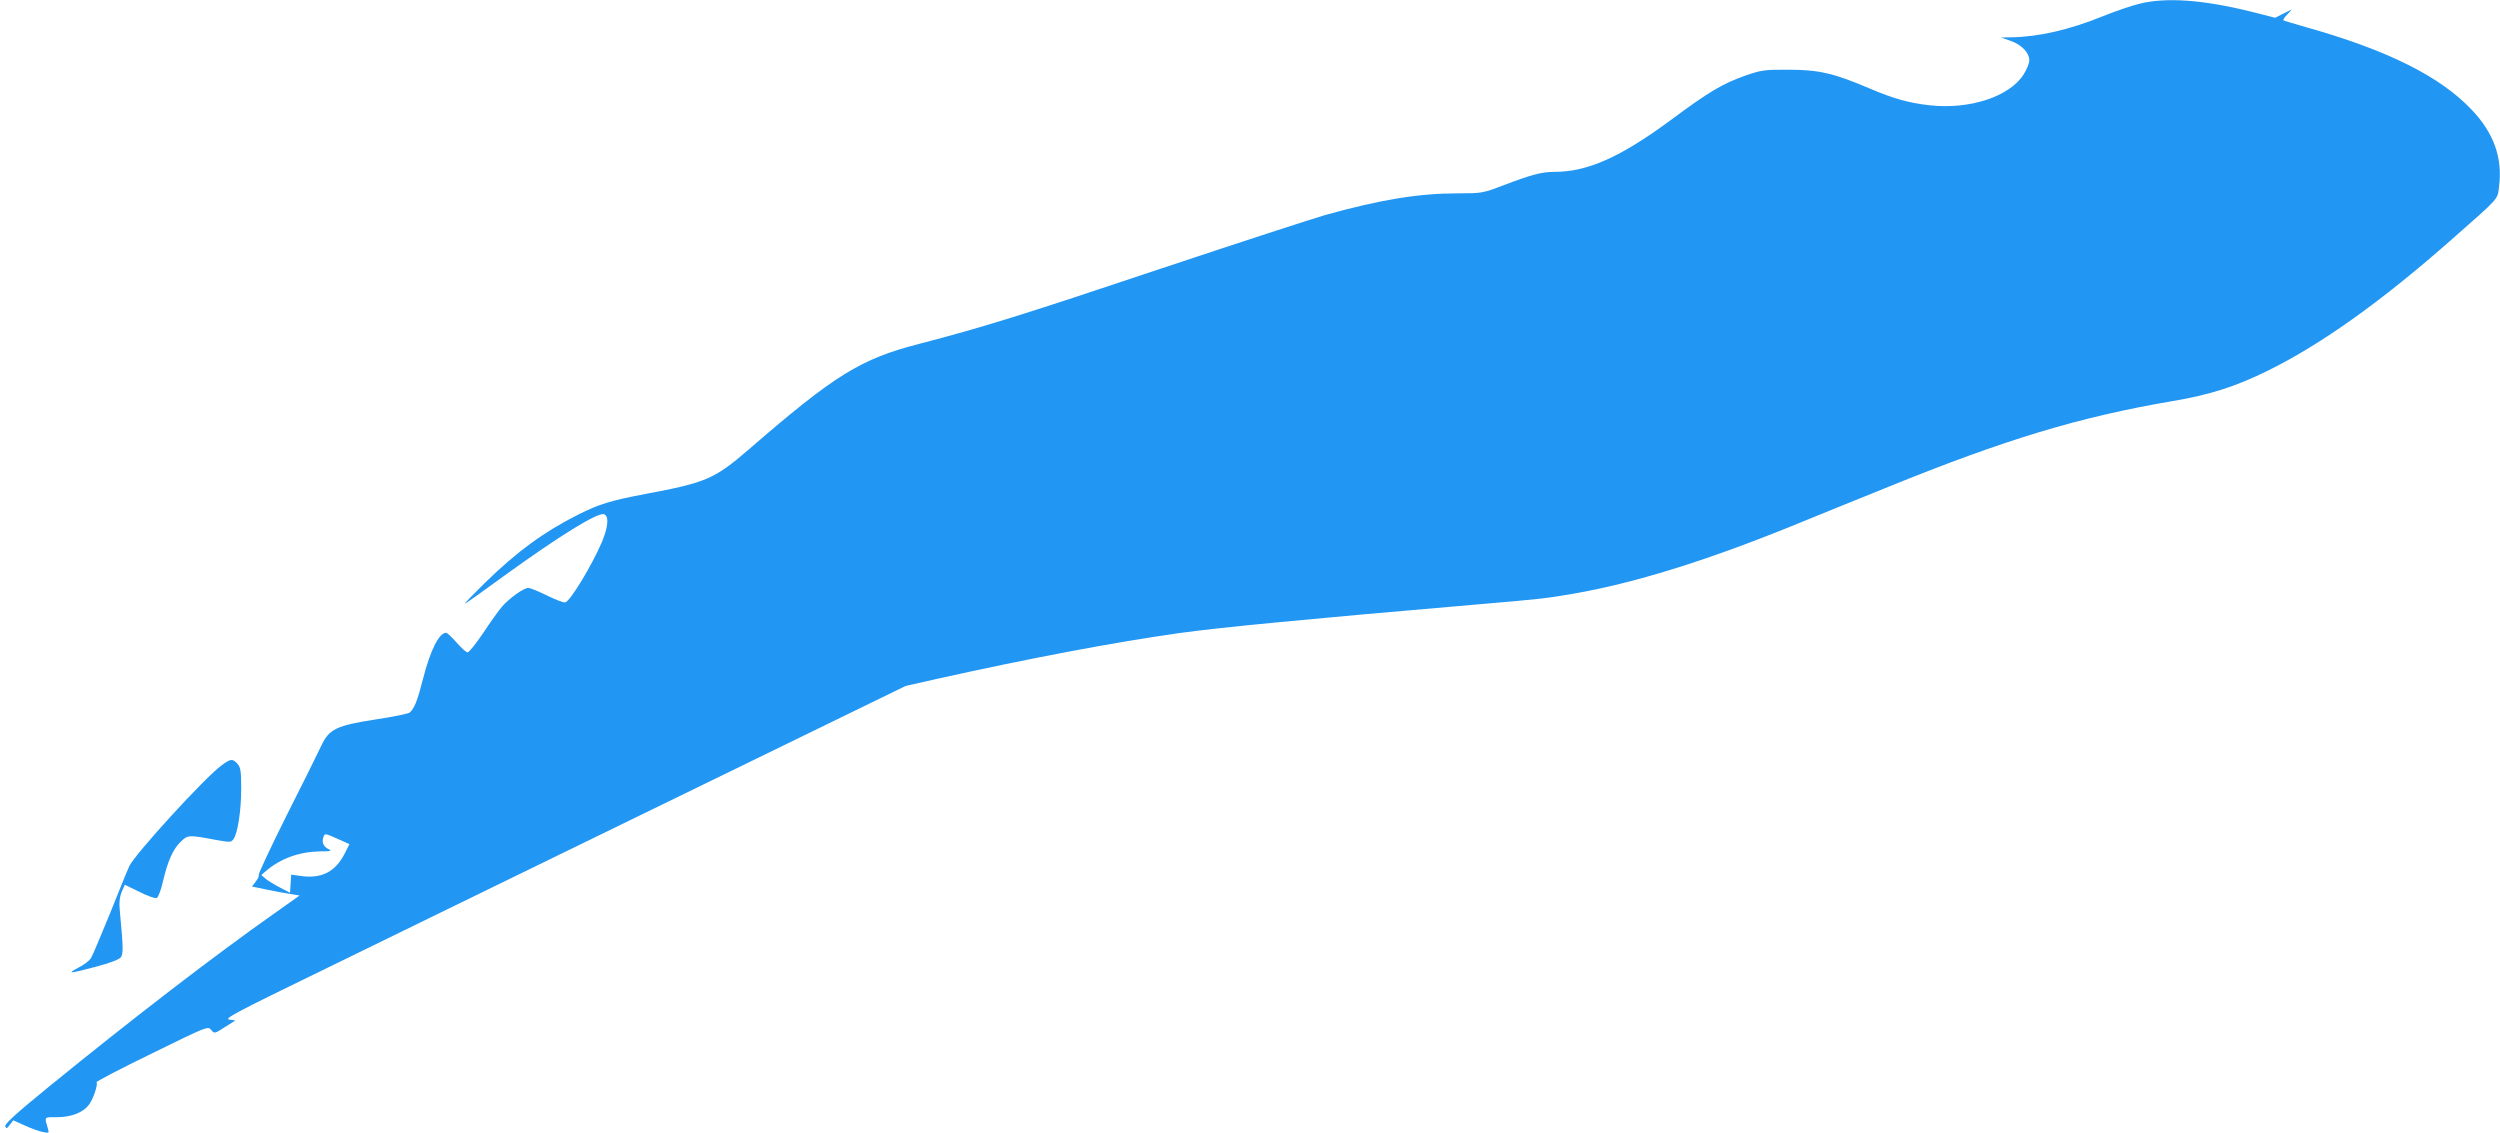
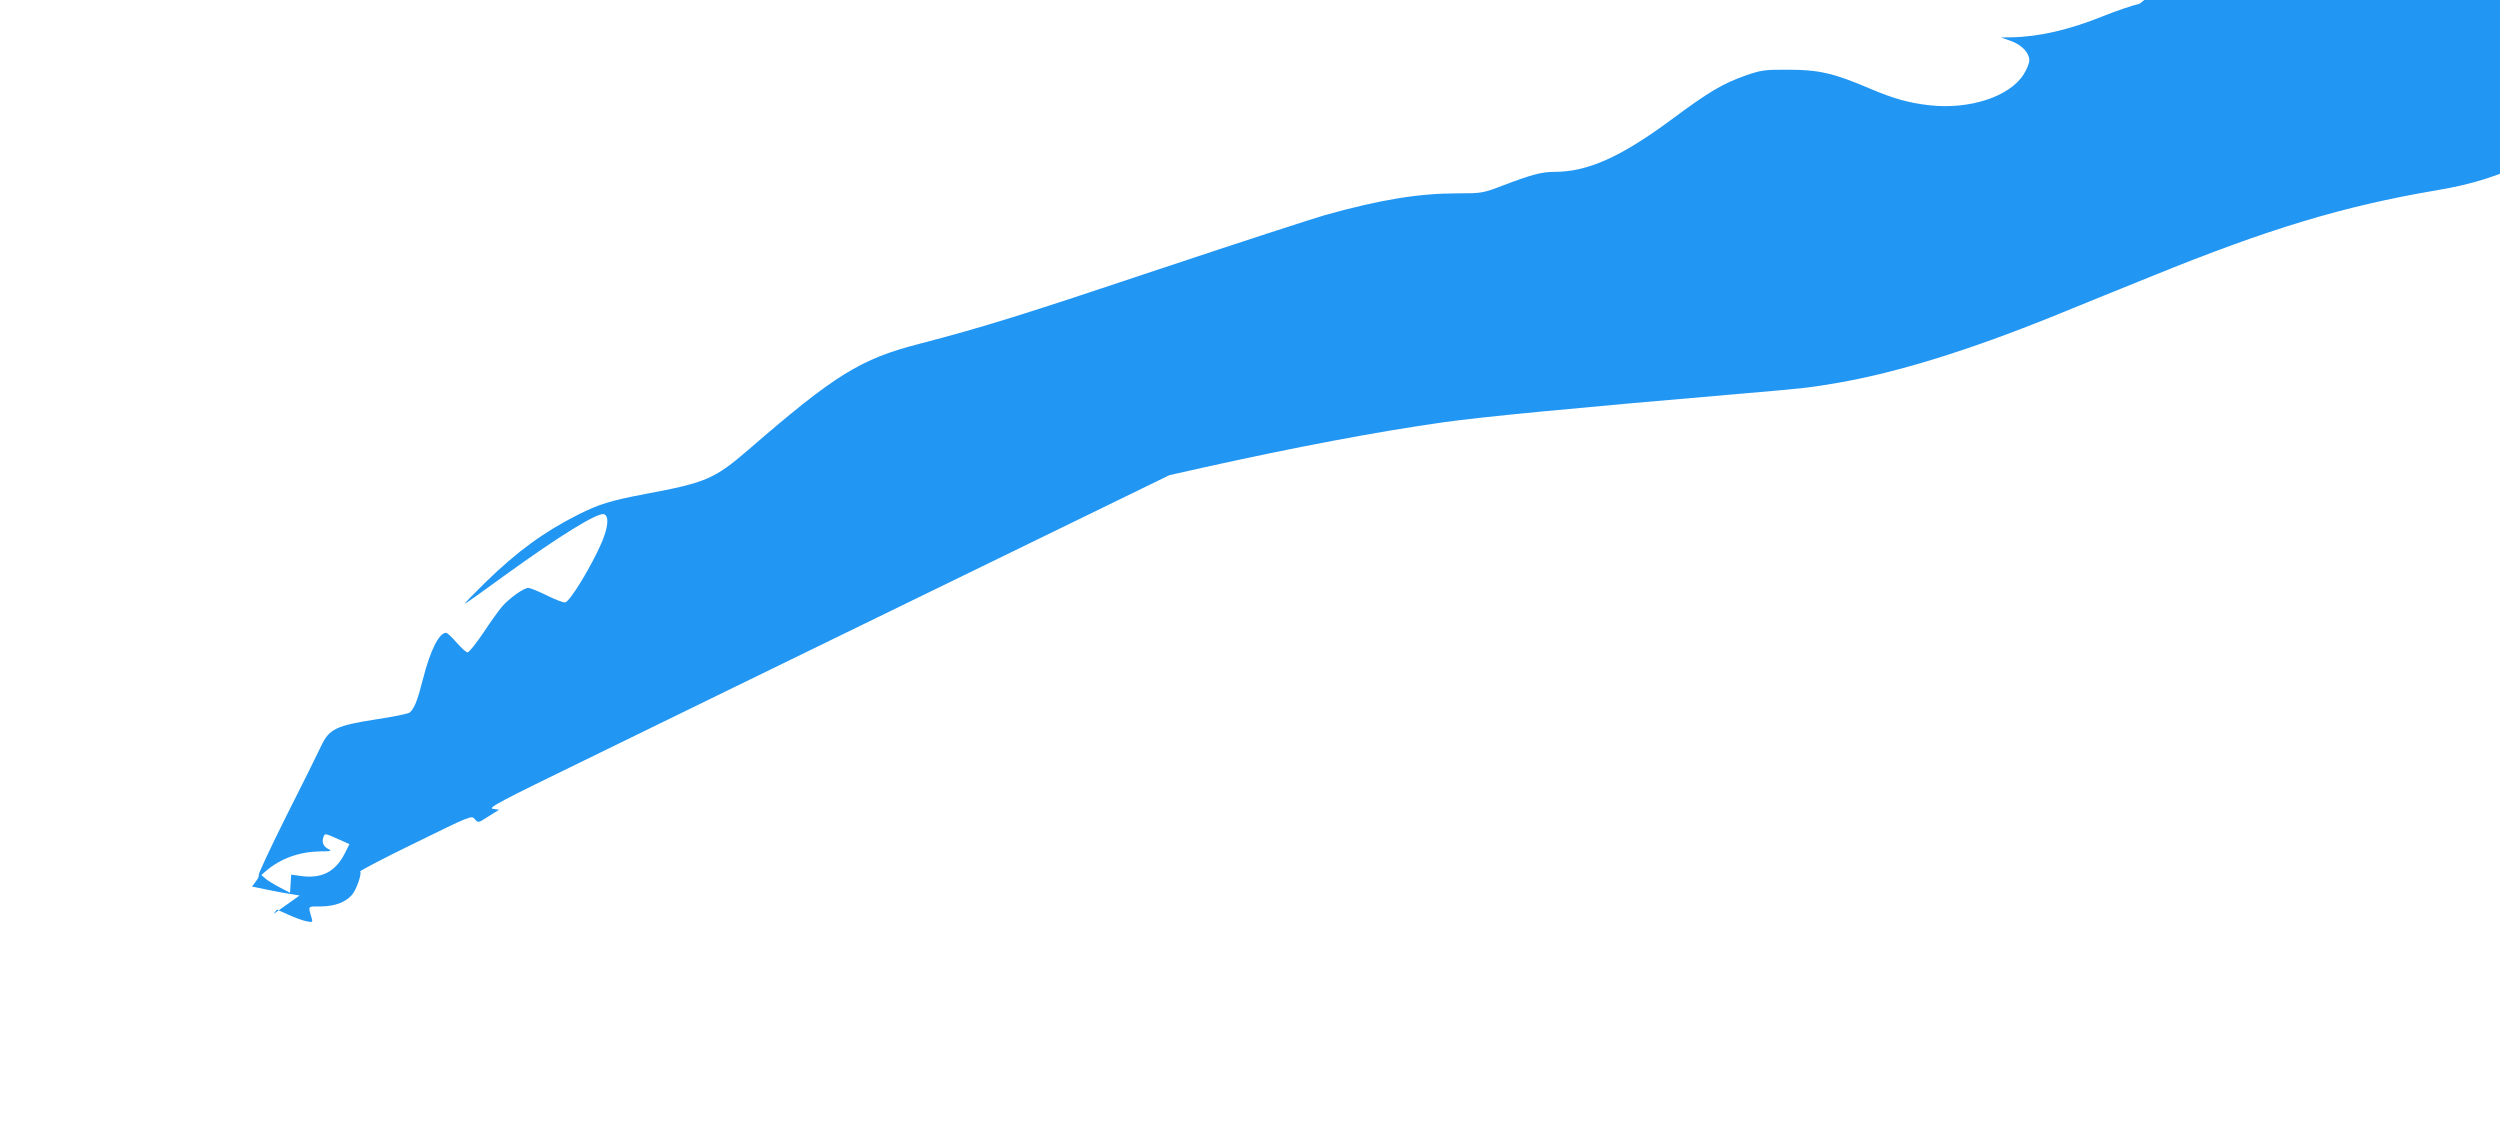
<svg xmlns="http://www.w3.org/2000/svg" version="1.0" width="1280pt" height="580pt" viewBox="0 0 1280 580" preserveAspectRatio="xMidYMid meet">
  <g transform="translate(0,580) scale(0.1,-0.1)" fill="#2196f3" stroke="none">
-     <path d="M10955 5781 c-39 -9 -123 -38 -188 -64 -170 -69 -329 -106 -470 -108 l-52 -1 49 -17 c57 -20 96 -61 96 -100 0 -15 -13 -47 -29 -72 -72 -114 -277 -181 -482 -158 -107 12 -185 34 -309 87 -178 76 -257 95 -410 95 -125 1 -142 -2 -221 -29 -119 -42 -190 -84 -385 -229 -256 -189 -425 -265 -596 -265 -65 0 -120 -15 -261 -69 -105 -40 -110 -41 -235 -41 -198 0 -394 -32 -677 -111 -60 -17 -438 -140 -840 -274 -711 -238 -910 -300 -1240 -386 -299 -77 -430 -158 -870 -539 -177 -153 -220 -171 -530 -229 -179 -34 -237 -52 -343 -105 -177 -89 -315 -190 -477 -348 -60 -59 -107 -107 -104 -108 4 0 94 64 202 143 279 202 479 326 510 314 26 -10 21 -65 -12 -144 -51 -118 -158 -296 -186 -307 -8 -3 -50 13 -94 35 -43 21 -87 39 -96 39 -23 0 -96 -52 -134 -95 -17 -20 -61 -81 -97 -136 -37 -54 -72 -99 -80 -99 -7 0 -32 22 -56 50 -24 27 -48 50 -54 50 -36 0 -81 -89 -119 -239 -27 -107 -44 -149 -67 -169 -7 -6 -84 -22 -171 -35 -206 -32 -241 -49 -282 -135 -16 -35 -96 -196 -178 -358 -81 -162 -145 -299 -142 -303 2 -5 -4 -20 -15 -34 l-20 -26 72 -15 c40 -8 95 -19 123 -23 l49 -8 -134 -95 c-301 -212 -724 -537 -1151 -885 -167 -136 -226 -190 -222 -202 5 -13 9 -12 23 8 l18 23 60 -27 c33 -15 74 -30 92 -33 30 -6 32 -5 26 15 -19 66 -23 61 46 61 75 0 136 25 165 66 22 31 46 104 37 113 -3 3 124 70 283 147 285 140 288 141 304 121 17 -20 17 -20 70 14 l54 34 -32 5 c-27 4 39 39 471 249 275 135 1062 518 1747 852 l1246 607 164 37 c473 105 899 186 1240 234 191 27 642 71 1519 146 340 29 353 31 500 56 305 53 670 166 1105 342 143 58 370 151 505 205 598 243 977 357 1451 438 192 32 327 75 494 158 273 135 582 356 940 672 245 216 232 201 240 268 19 147 -26 274 -139 393 -161 171 -431 306 -846 423 -63 18 -117 34 -119 36 -3 2 6 16 20 30 l24 26 -43 -21 -43 -22 -122 31 c-245 61 -437 75 -572 41z m-9224 -4277 l58 -26 -24 -48 c-48 -94 -118 -130 -225 -115 l-49 7 -3 -46 -3 -47 -50 26 c-27 14 -61 34 -74 45 l-23 20 23 20 c76 65 171 99 279 101 53 0 61 2 43 11 -26 12 -36 34 -28 59 8 24 6 24 76 -7z" />
-     <path d="M1134 1881 c-85 -62 -446 -457 -472 -516 -8 -16 -52 -124 -98 -240 -47 -115 -91 -220 -99 -232 -9 -13 -37 -34 -63 -47 -61 -33 -50 -32 88 4 68 18 120 37 128 48 14 17 13 53 -4 232 -5 48 -2 75 9 103 l16 37 74 -36 c41 -21 81 -35 89 -32 8 3 22 40 32 84 25 106 51 165 91 204 37 36 40 36 184 9 68 -12 74 -12 86 4 22 30 40 147 40 258 0 91 -3 110 -19 128 -25 28 -35 27 -82 -8z" />
+     <path d="M10955 5781 c-39 -9 -123 -38 -188 -64 -170 -69 -329 -106 -470 -108 l-52 -1 49 -17 c57 -20 96 -61 96 -100 0 -15 -13 -47 -29 -72 -72 -114 -277 -181 -482 -158 -107 12 -185 34 -309 87 -178 76 -257 95 -410 95 -125 1 -142 -2 -221 -29 -119 -42 -190 -84 -385 -229 -256 -189 -425 -265 -596 -265 -65 0 -120 -15 -261 -69 -105 -40 -110 -41 -235 -41 -198 0 -394 -32 -677 -111 -60 -17 -438 -140 -840 -274 -711 -238 -910 -300 -1240 -386 -299 -77 -430 -158 -870 -539 -177 -153 -220 -171 -530 -229 -179 -34 -237 -52 -343 -105 -177 -89 -315 -190 -477 -348 -60 -59 -107 -107 -104 -108 4 0 94 64 202 143 279 202 479 326 510 314 26 -10 21 -65 -12 -144 -51 -118 -158 -296 -186 -307 -8 -3 -50 13 -94 35 -43 21 -87 39 -96 39 -23 0 -96 -52 -134 -95 -17 -20 -61 -81 -97 -136 -37 -54 -72 -99 -80 -99 -7 0 -32 22 -56 50 -24 27 -48 50 -54 50 -36 0 -81 -89 -119 -239 -27 -107 -44 -149 -67 -169 -7 -6 -84 -22 -171 -35 -206 -32 -241 -49 -282 -135 -16 -35 -96 -196 -178 -358 -81 -162 -145 -299 -142 -303 2 -5 -4 -20 -15 -34 l-20 -26 72 -15 c40 -8 95 -19 123 -23 l49 -8 -134 -95 l18 23 60 -27 c33 -15 74 -30 92 -33 30 -6 32 -5 26 15 -19 66 -23 61 46 61 75 0 136 25 165 66 22 31 46 104 37 113 -3 3 124 70 283 147 285 140 288 141 304 121 17 -20 17 -20 70 14 l54 34 -32 5 c-27 4 39 39 471 249 275 135 1062 518 1747 852 l1246 607 164 37 c473 105 899 186 1240 234 191 27 642 71 1519 146 340 29 353 31 500 56 305 53 670 166 1105 342 143 58 370 151 505 205 598 243 977 357 1451 438 192 32 327 75 494 158 273 135 582 356 940 672 245 216 232 201 240 268 19 147 -26 274 -139 393 -161 171 -431 306 -846 423 -63 18 -117 34 -119 36 -3 2 6 16 20 30 l24 26 -43 -21 -43 -22 -122 31 c-245 61 -437 75 -572 41z m-9224 -4277 l58 -26 -24 -48 c-48 -94 -118 -130 -225 -115 l-49 7 -3 -46 -3 -47 -50 26 c-27 14 -61 34 -74 45 l-23 20 23 20 c76 65 171 99 279 101 53 0 61 2 43 11 -26 12 -36 34 -28 59 8 24 6 24 76 -7z" />
  </g>
</svg>